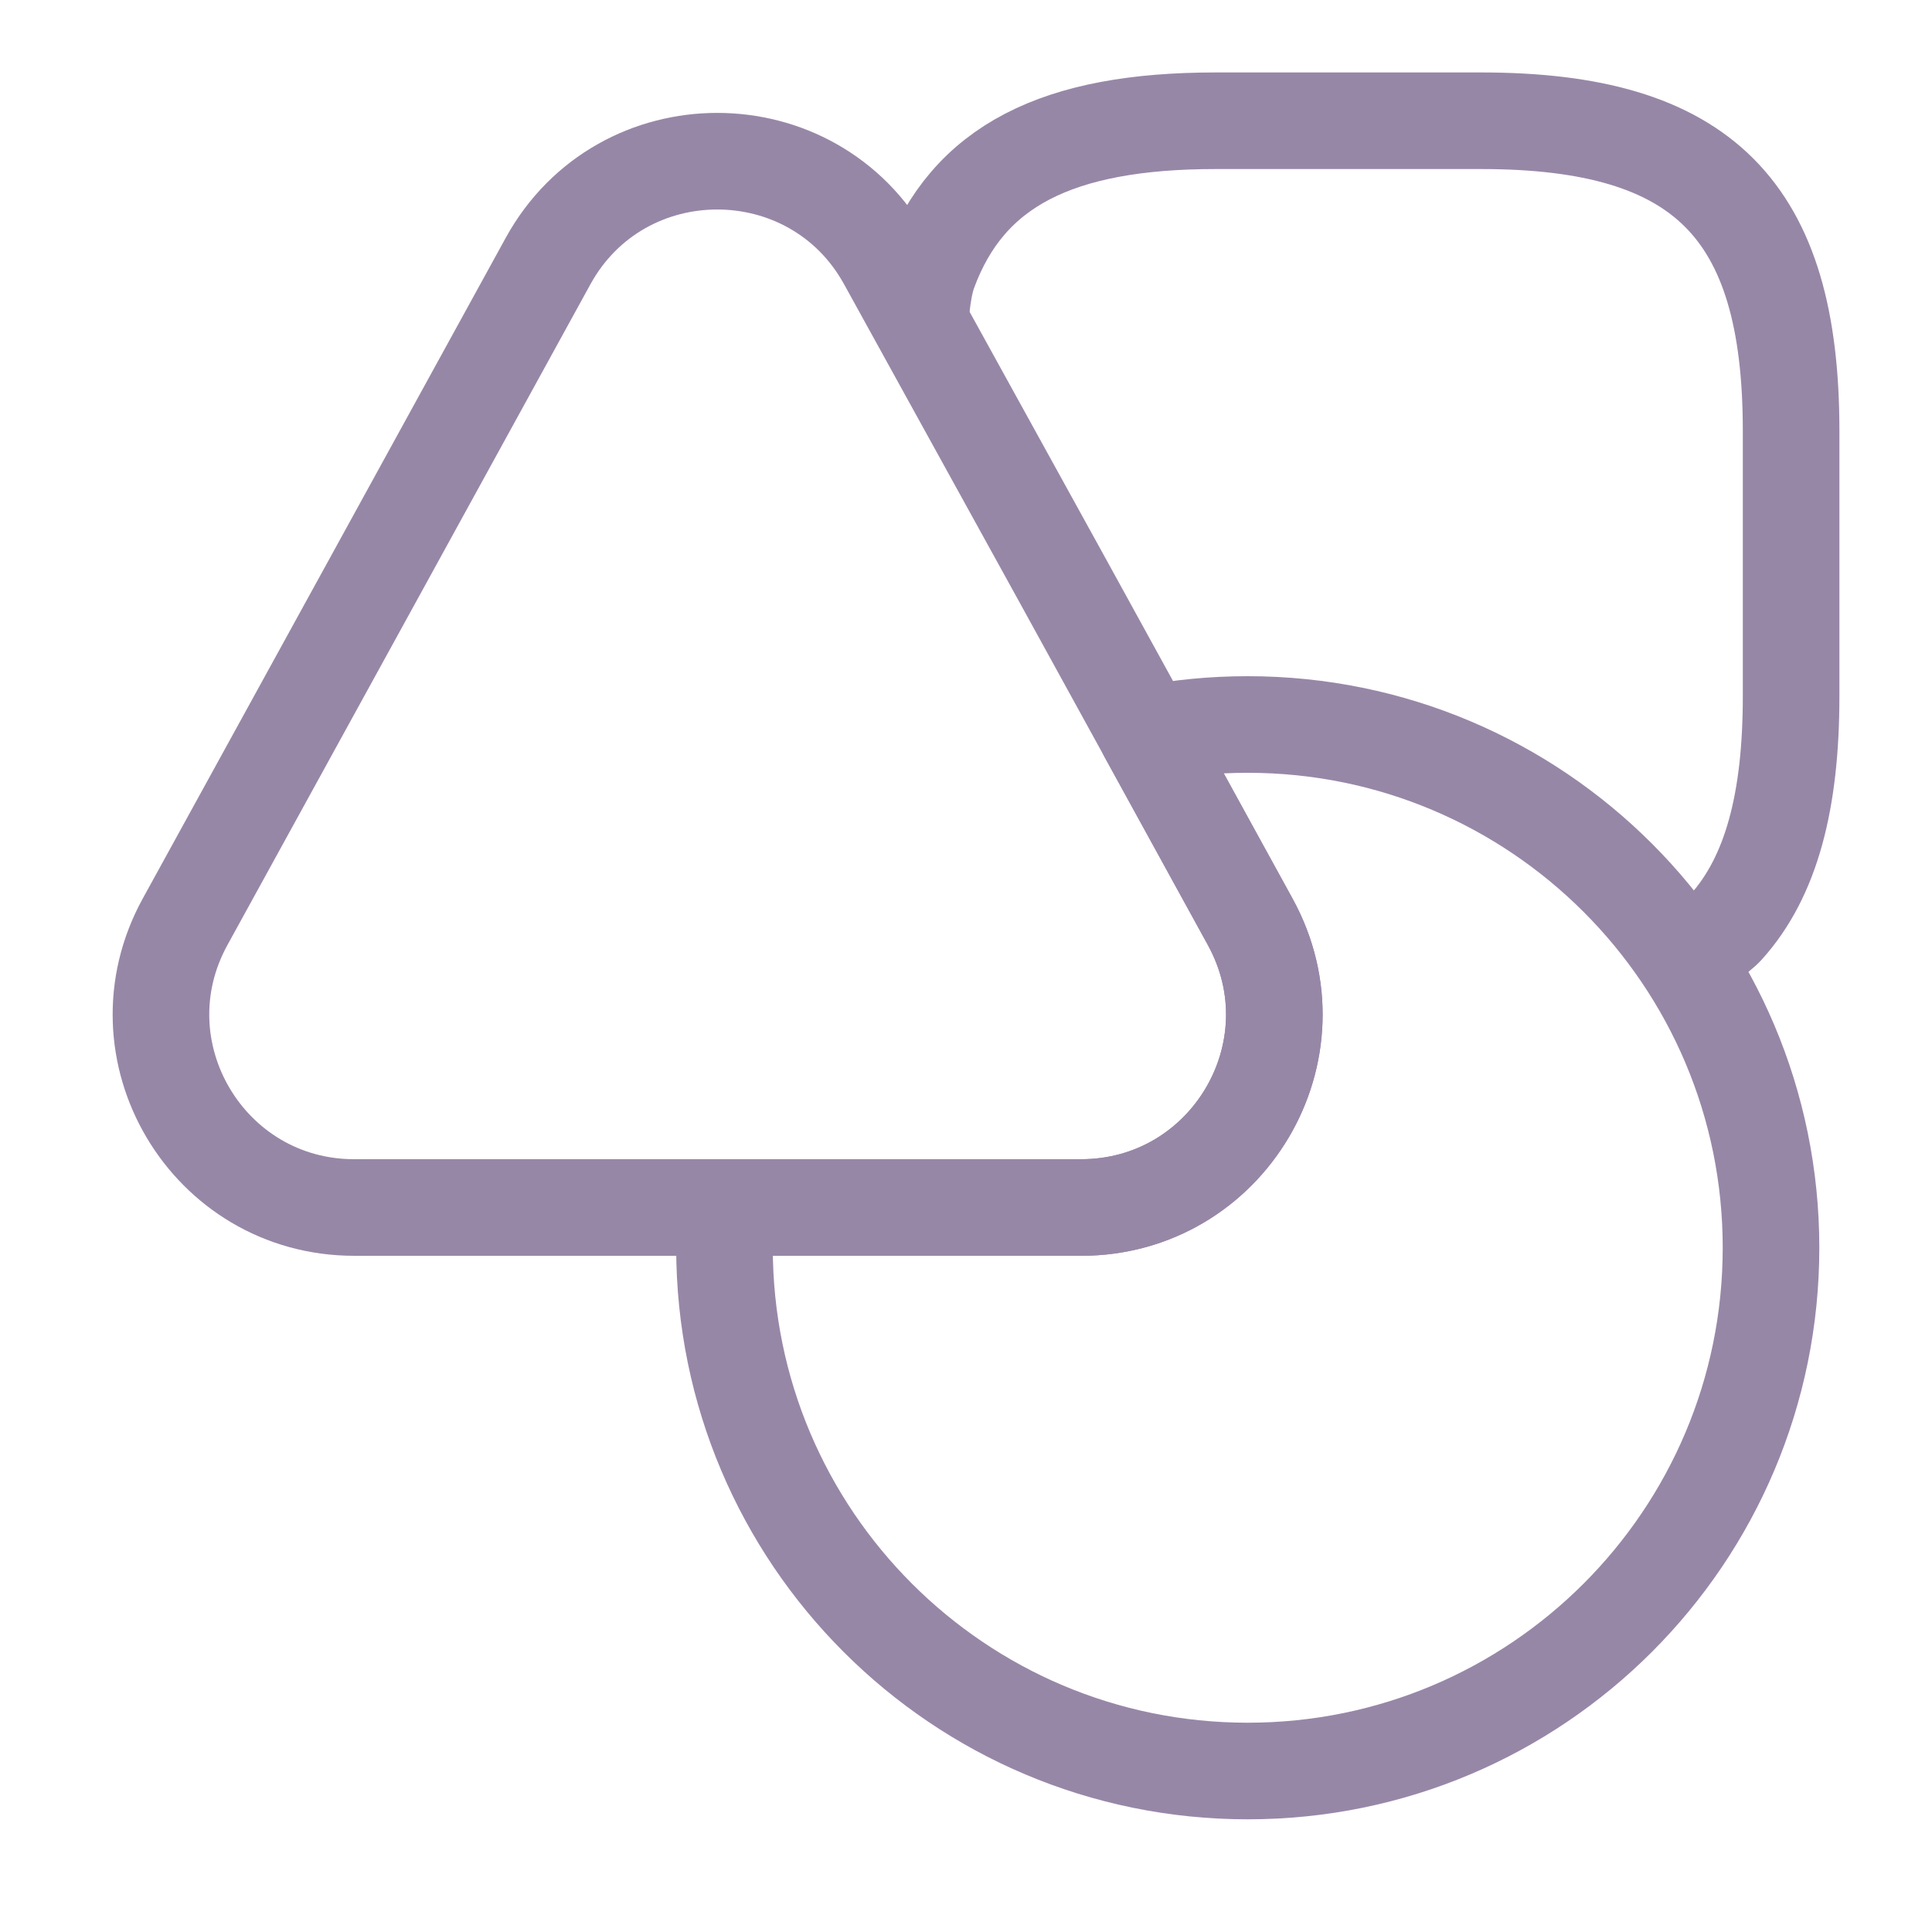
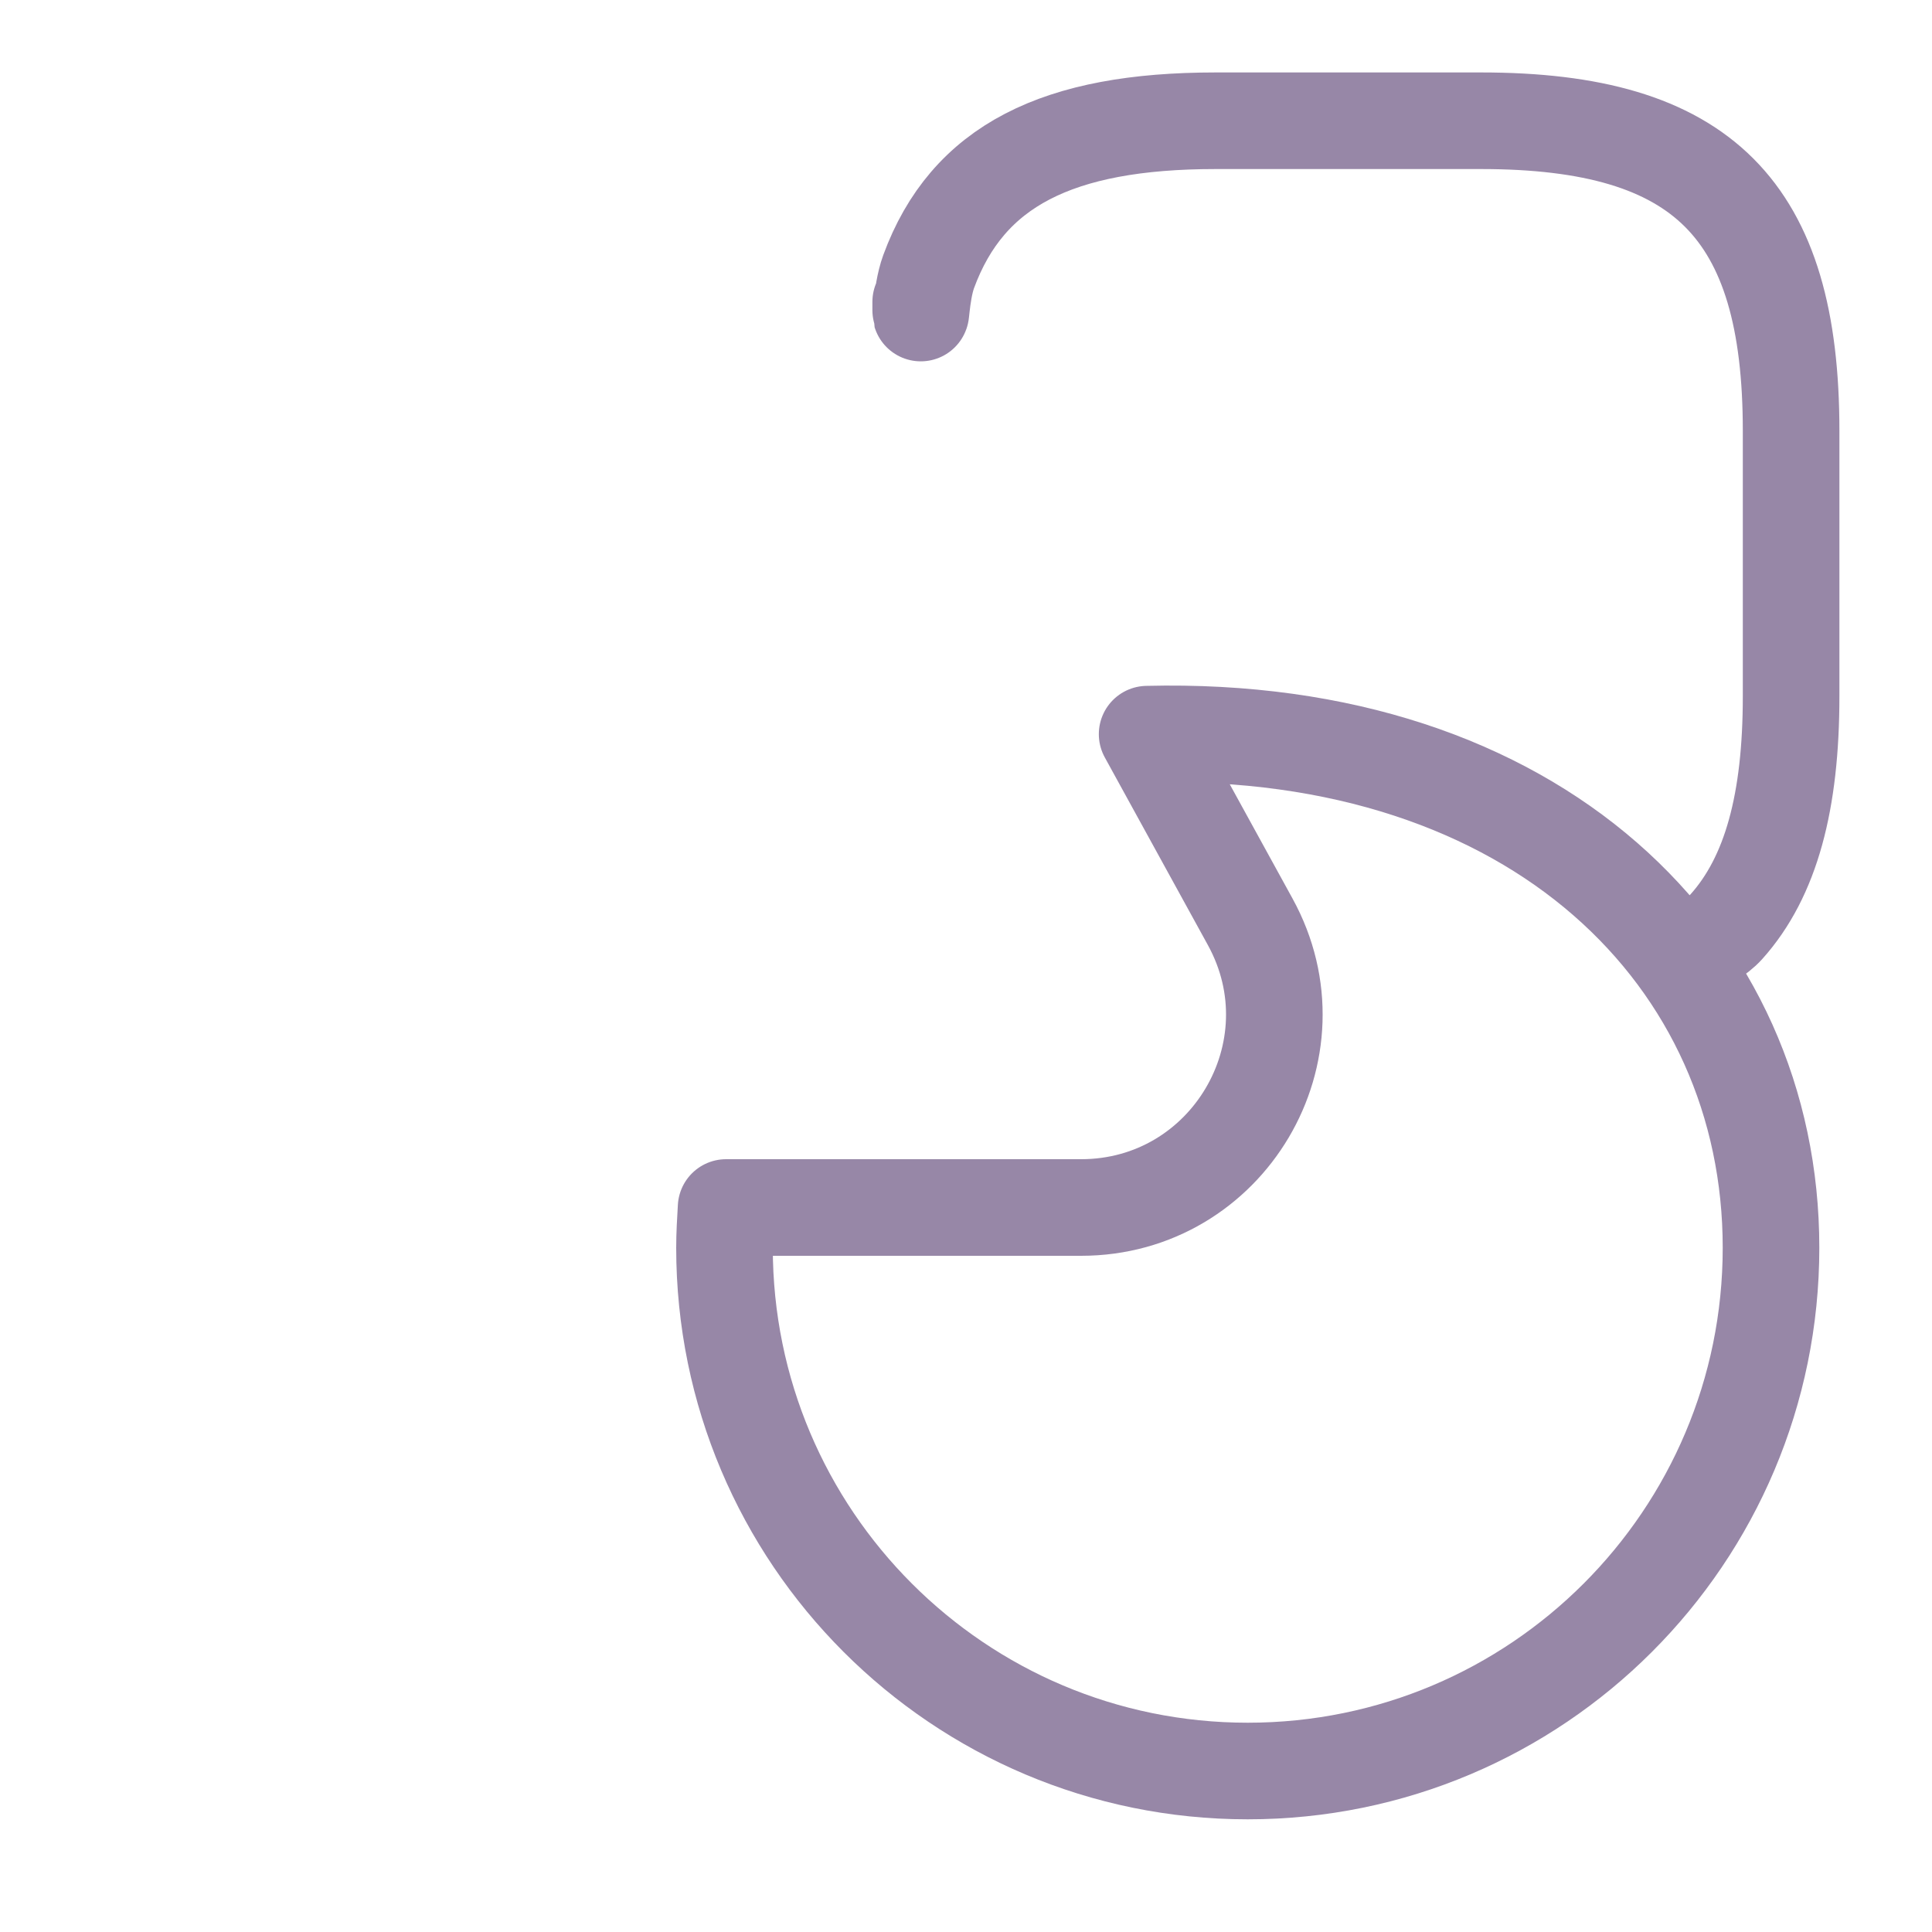
<svg xmlns="http://www.w3.org/2000/svg" width="40" height="40" viewBox="0 0 40 40" fill="none">
-   <path d="M22.383 25H7.333C4.3 25 2.366 21.75 3.833 19.083L7.716 12.017L11.35 5.4C12.866 2.65 16.833 2.65 18.35 5.4L22 12.017L23.75 15.2L25.883 19.083C27.35 21.75 25.416 25 22.383 25Z" stroke="#9787A7" stroke-width="2" stroke-linecap="round" stroke-linejoin="round" />
-   <path d="M36.667 25.833C36.667 31.817 31.817 36.667 25.833 36.667C19.85 36.667 15 31.817 15 25.833C15 25.55 15.017 25.283 15.033 25H22.383C25.417 25 27.35 21.75 25.883 19.083L23.75 15.2C24.417 15.067 25.117 15 25.833 15C31.817 15 36.667 19.85 36.667 25.833Z" stroke="#9787A7" stroke-width="2" stroke-linecap="round" stroke-linejoin="round" />
+   <path d="M36.667 25.833C36.667 31.817 31.817 36.667 25.833 36.667C19.85 36.667 15 31.817 15 25.833C15 25.55 15.017 25.283 15.033 25H22.383C25.417 25 27.35 21.75 25.883 19.083L23.75 15.2C31.817 15 36.667 19.85 36.667 25.833Z" stroke="#9787A7" stroke-width="2" stroke-linecap="round" stroke-linejoin="round" />
  <path d="M19.062 6.25C19.062 6.875 19.056 6.088 19.226 5.625C20.031 3.431 21.9 2.5 25.167 2.5H30.667C35.25 2.5 37.083 4.333 37.083 8.917V14.417C37.083 16.594 36.67 18.151 35.744 19.185C35.372 19.6 34.688 19.688 35 20" stroke="#9787A7" stroke-width="2" stroke-linecap="round" stroke-linejoin="round" />
</svg>